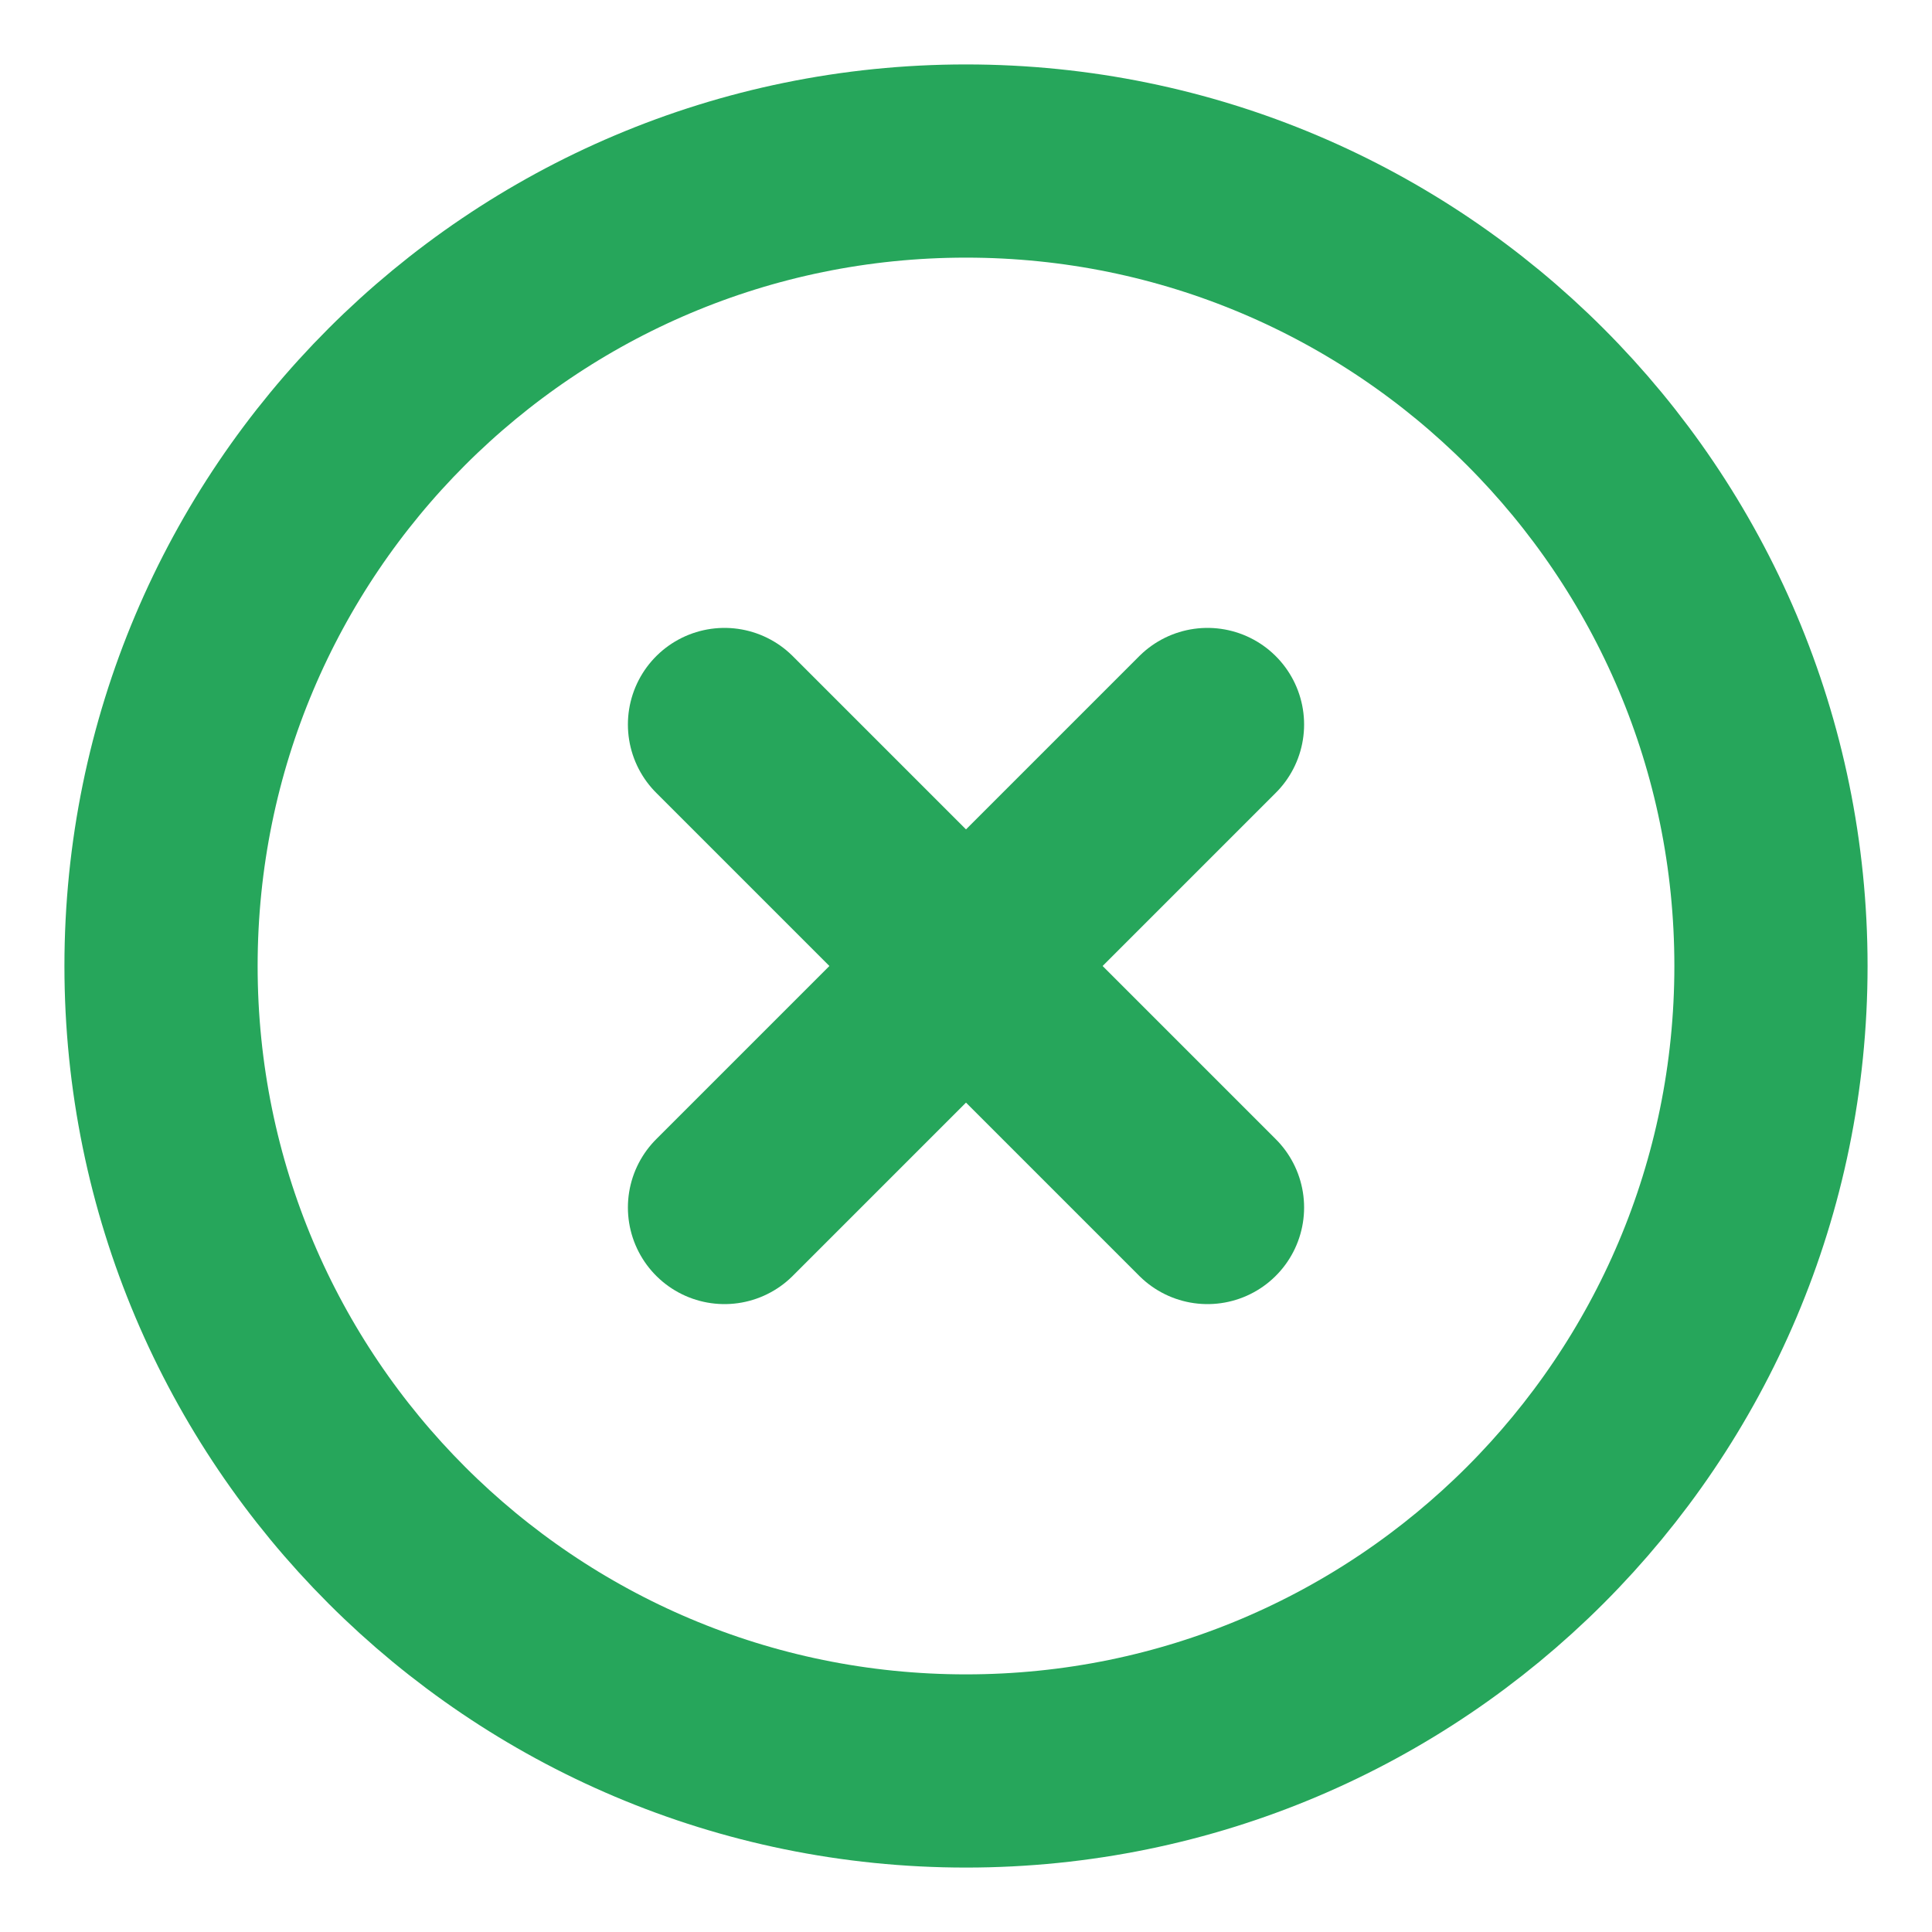
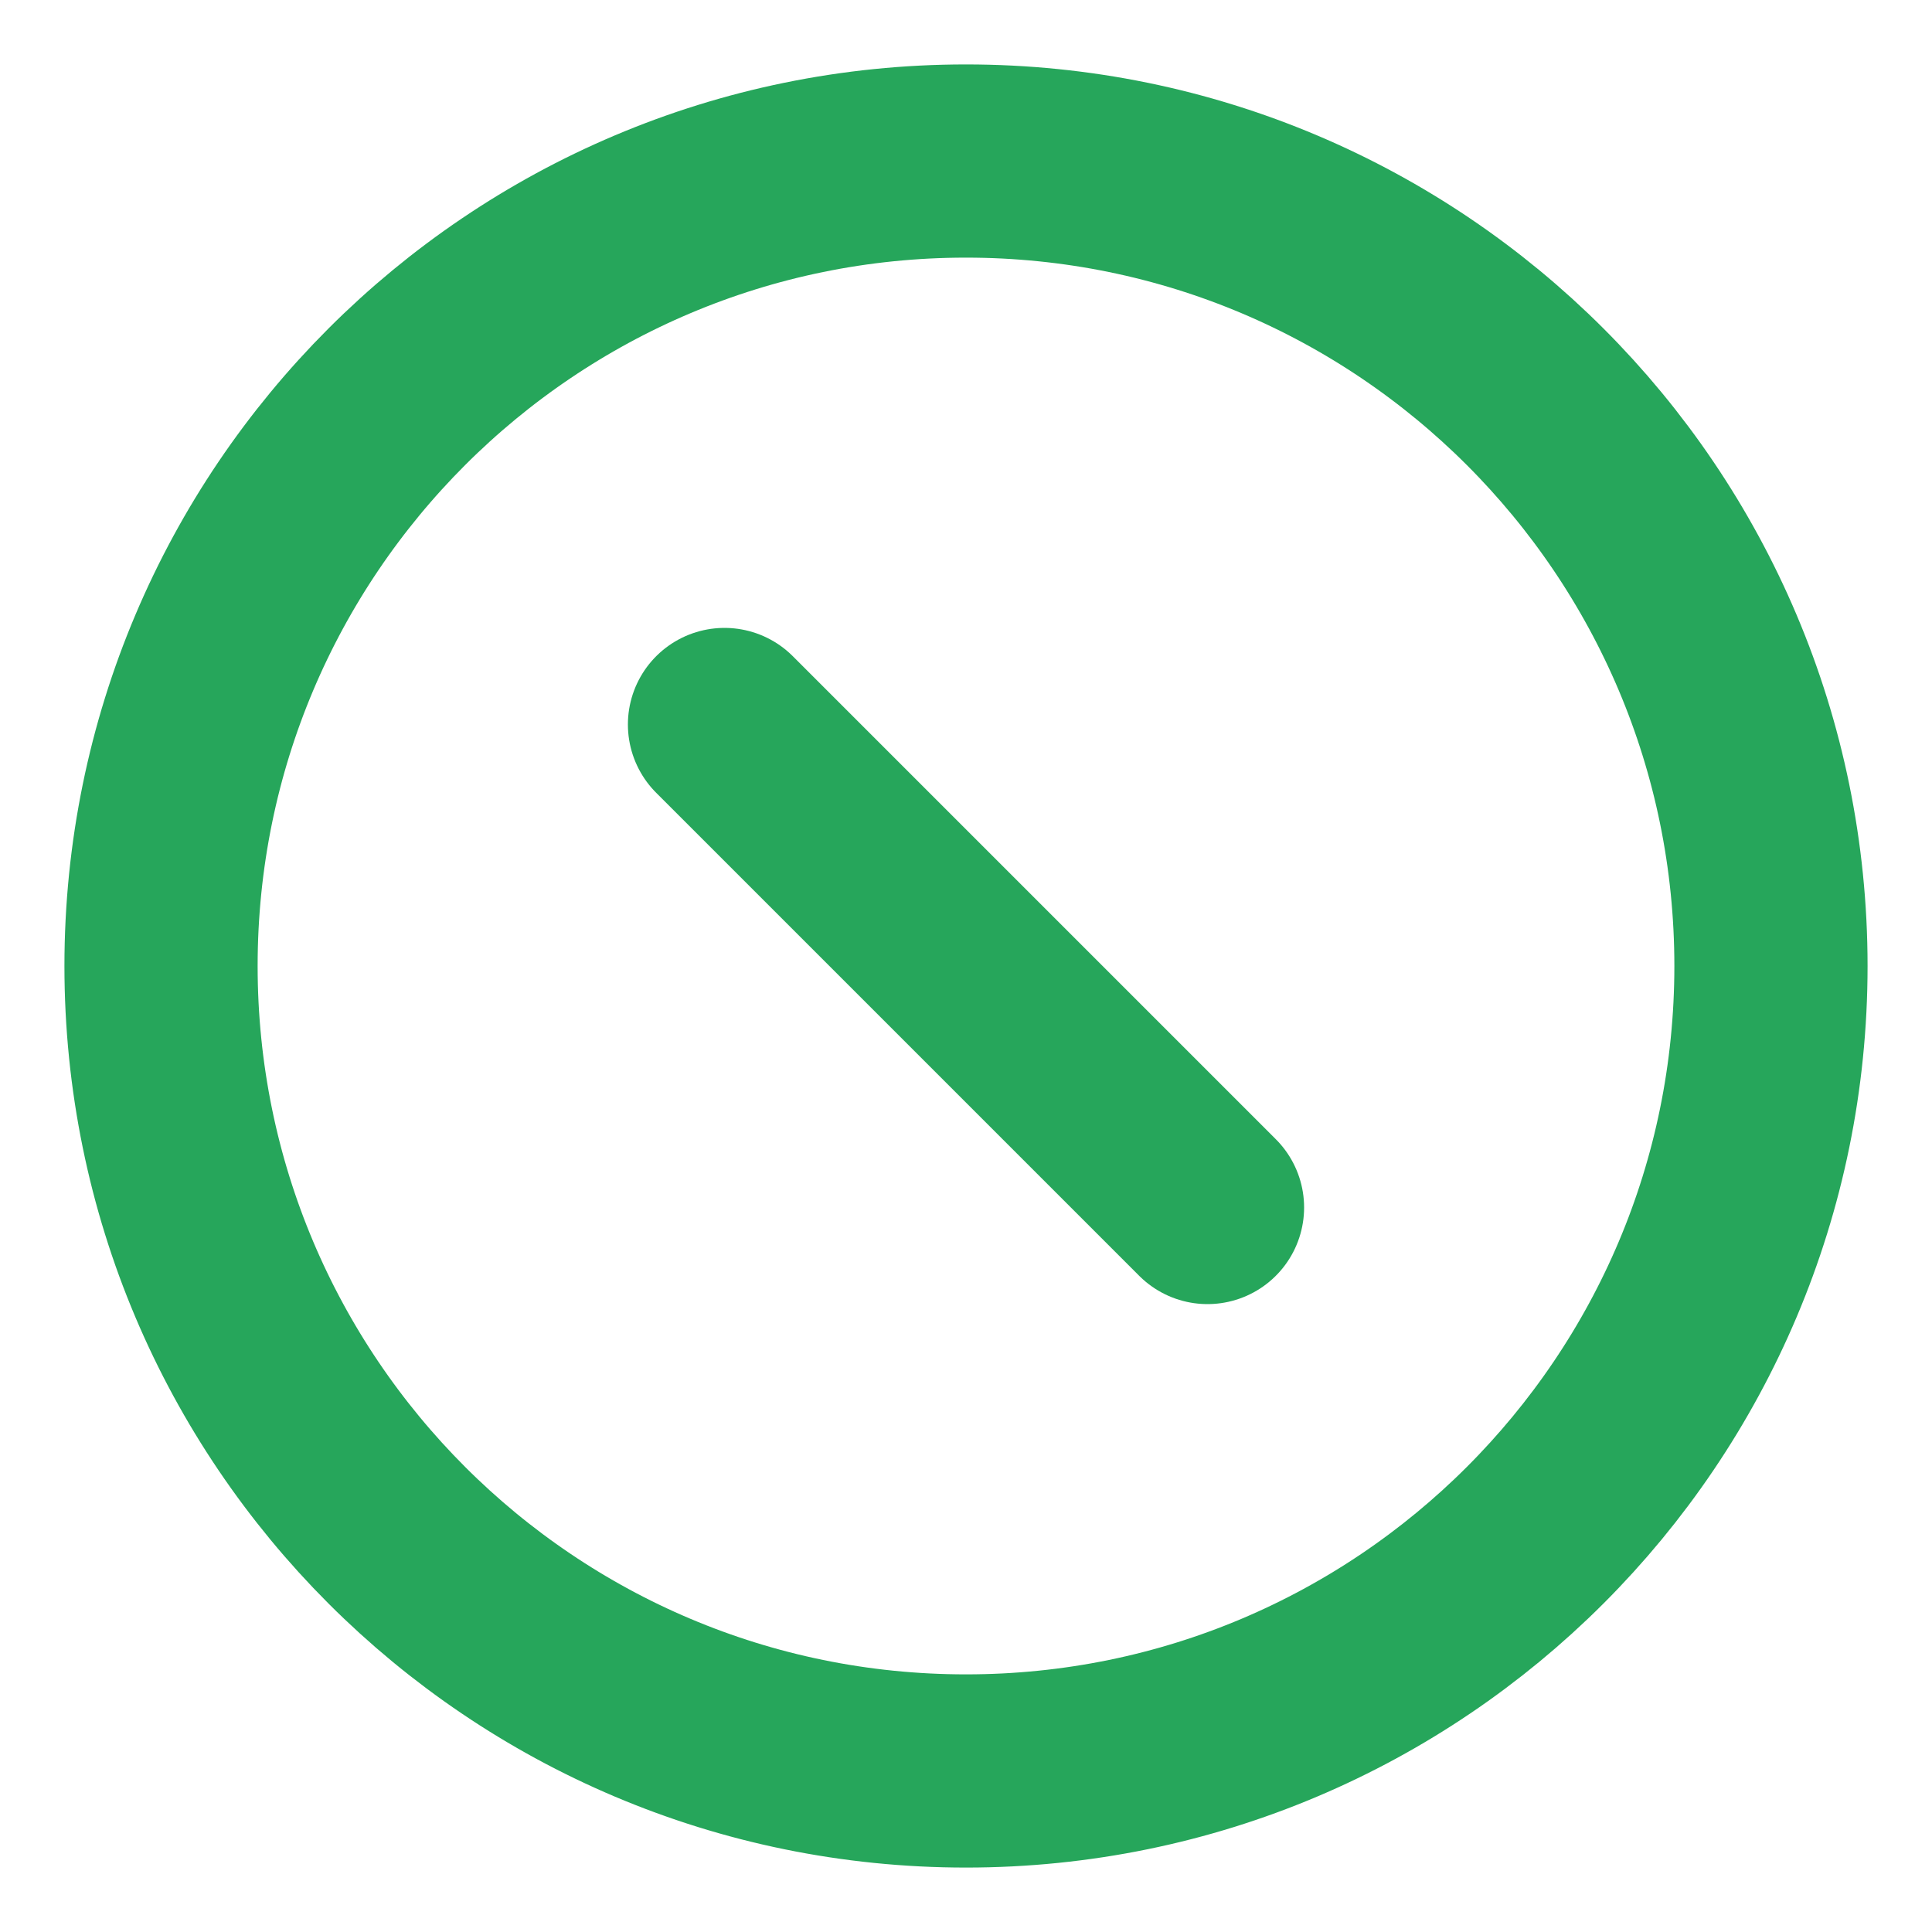
<svg xmlns="http://www.w3.org/2000/svg" width="20" height="20" viewBox="0 0 20 20" fill="none">
  <g clip-path="url(#clip0_95_32)">
-     <path d="M10 18.333C14.602 18.333 18.333 14.602 18.333 10C18.333 5.398 14.602 1.667 10 1.667C5.397 1.667 1.667 5.398 1.667 10C1.667 14.602 5.397 18.333 10 18.333Z" stroke="#26A65B" stroke-width="2" stroke-linecap="round" stroke-linejoin="round" />
-     <path d="M12.5 7.5L7.5 12.5" stroke="#26A65B" stroke-width="2" stroke-linecap="round" stroke-linejoin="round" />
+     <path d="M10 18.333C14.602 18.333 18.333 14.602 18.333 10C18.333 5.398 14.602 1.667 10 1.667C5.397 1.667 1.667 5.398 1.667 10C1.667 14.602 5.397 18.333 10 18.333" stroke="#26A65B" stroke-width="2" stroke-linecap="round" stroke-linejoin="round" />
    <path d="M7.5 7.5L12.5 12.5" stroke="#26A65B" stroke-width="2" stroke-linecap="round" stroke-linejoin="round" />
  </g>
  <defs>
    <clipPath id="clip0_95_32">
      <rect width="20" height="20" fill="white" />
    </clipPath>
  </defs>
</svg>